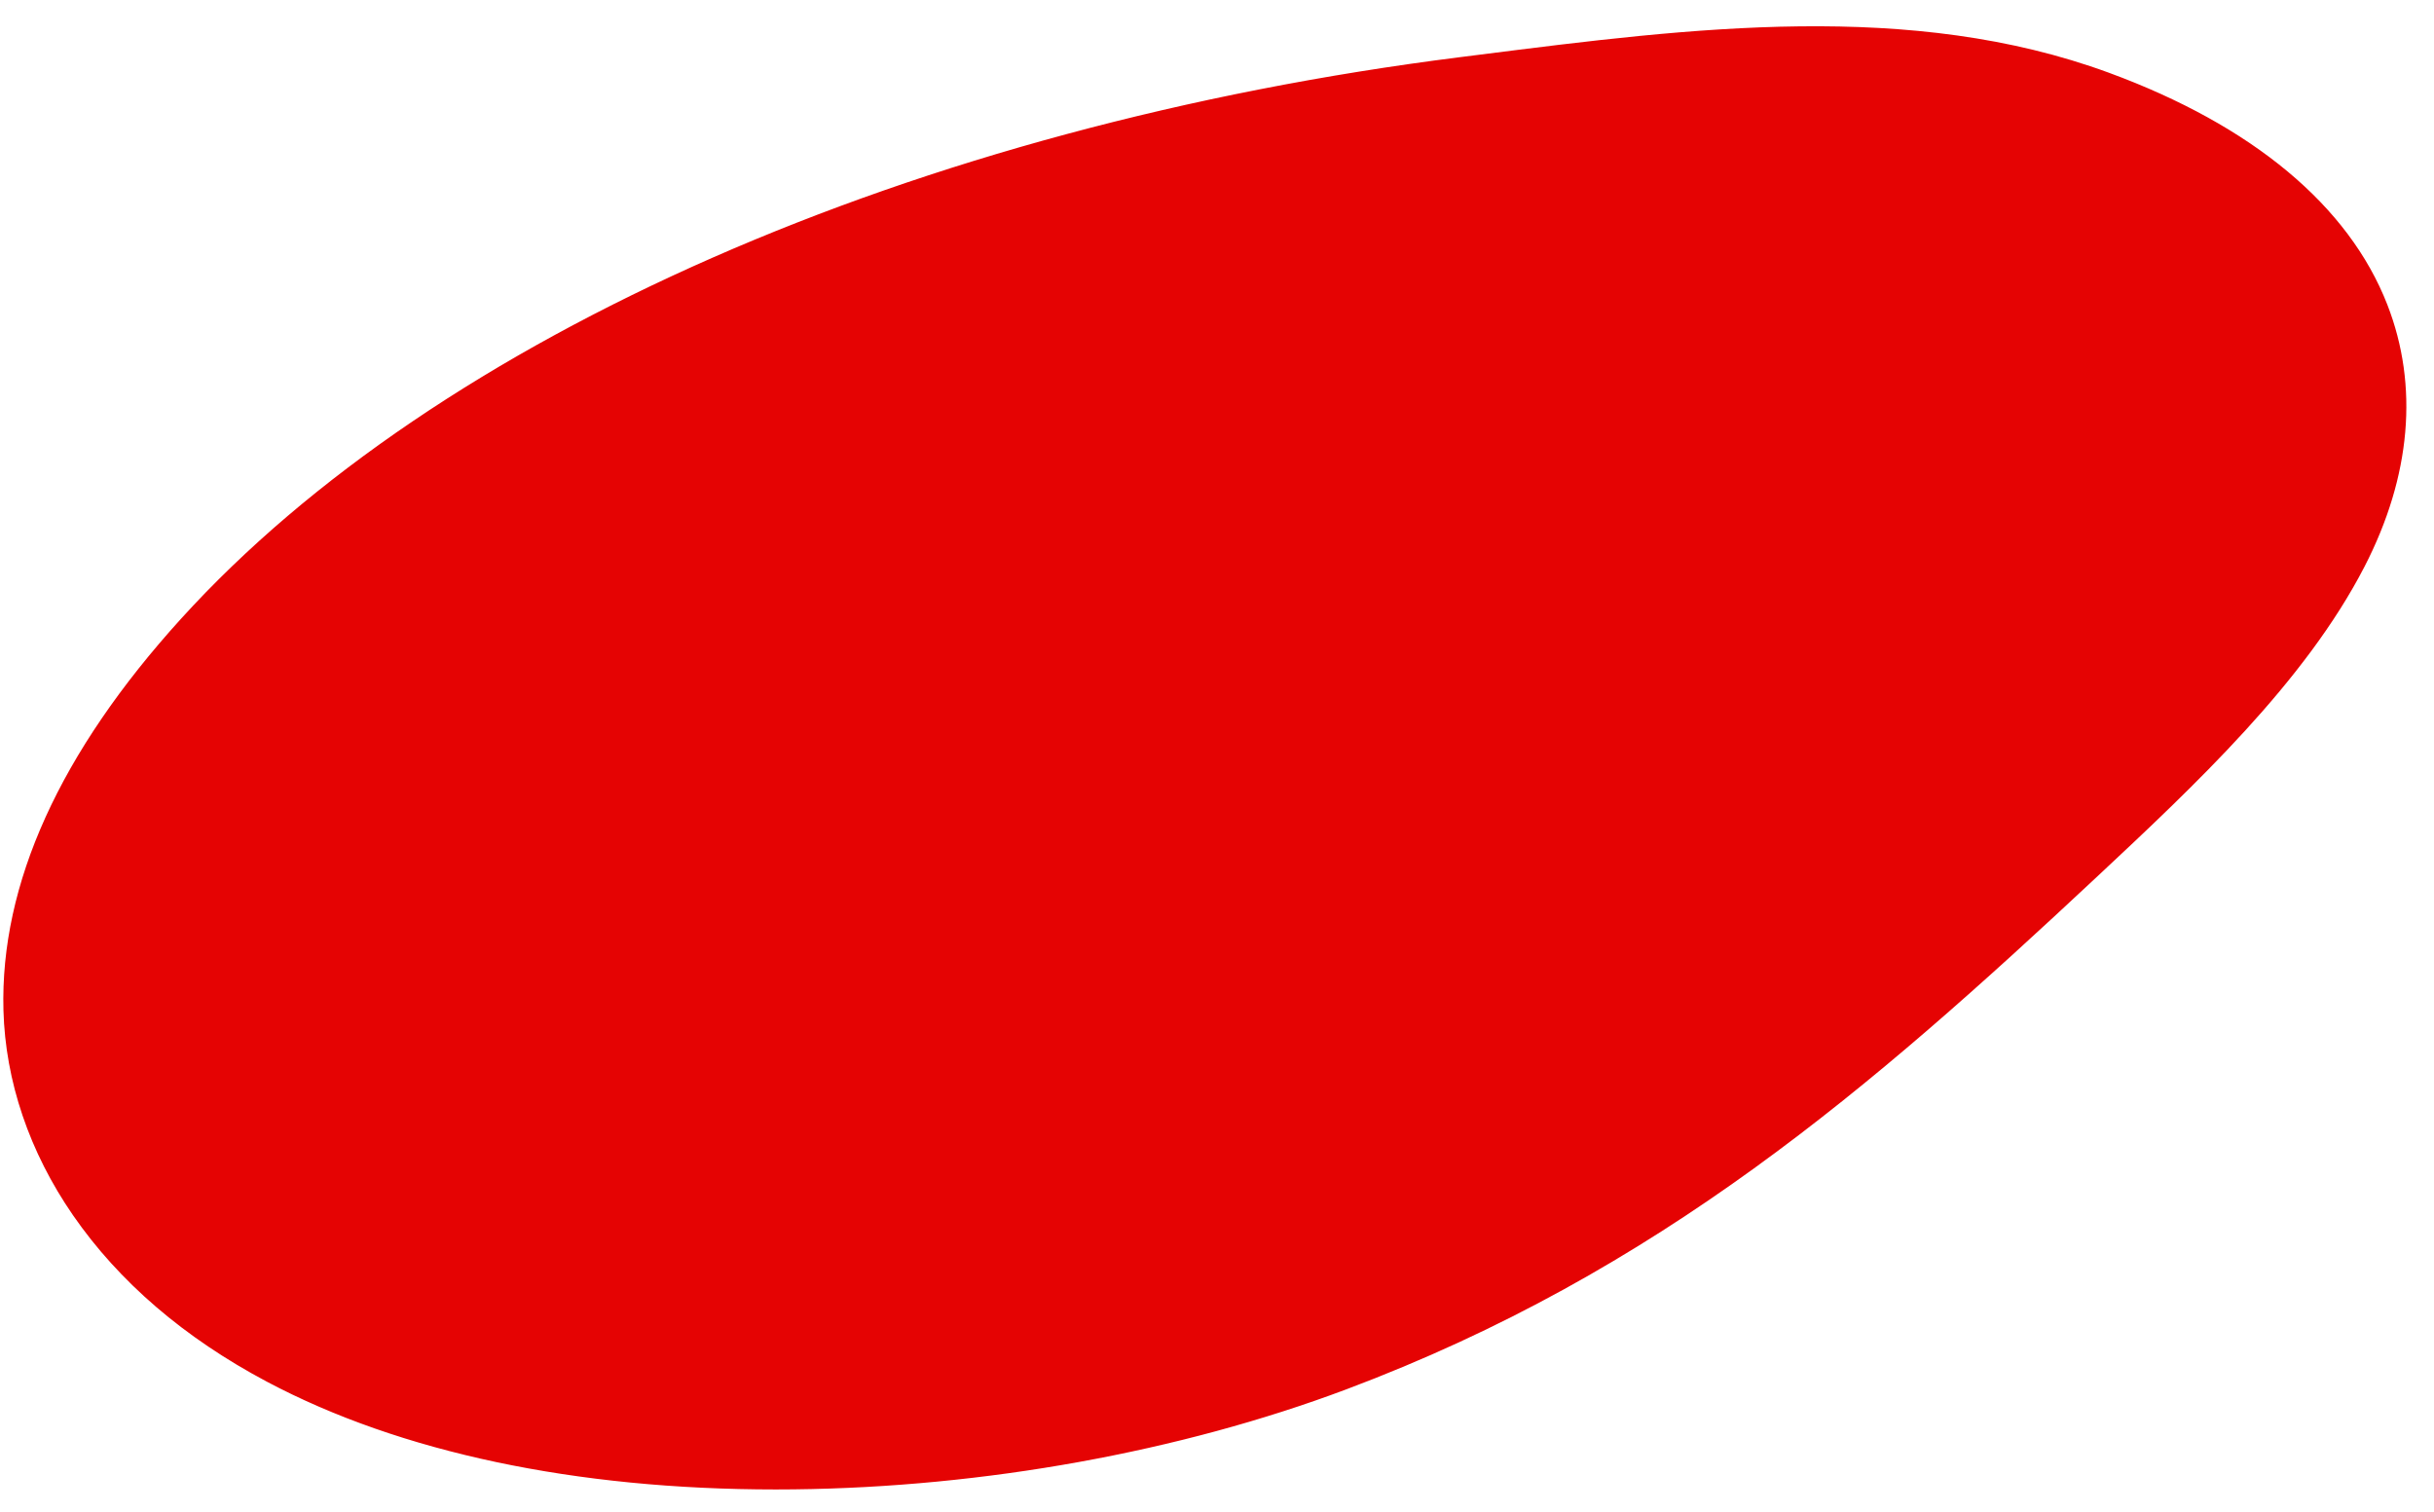
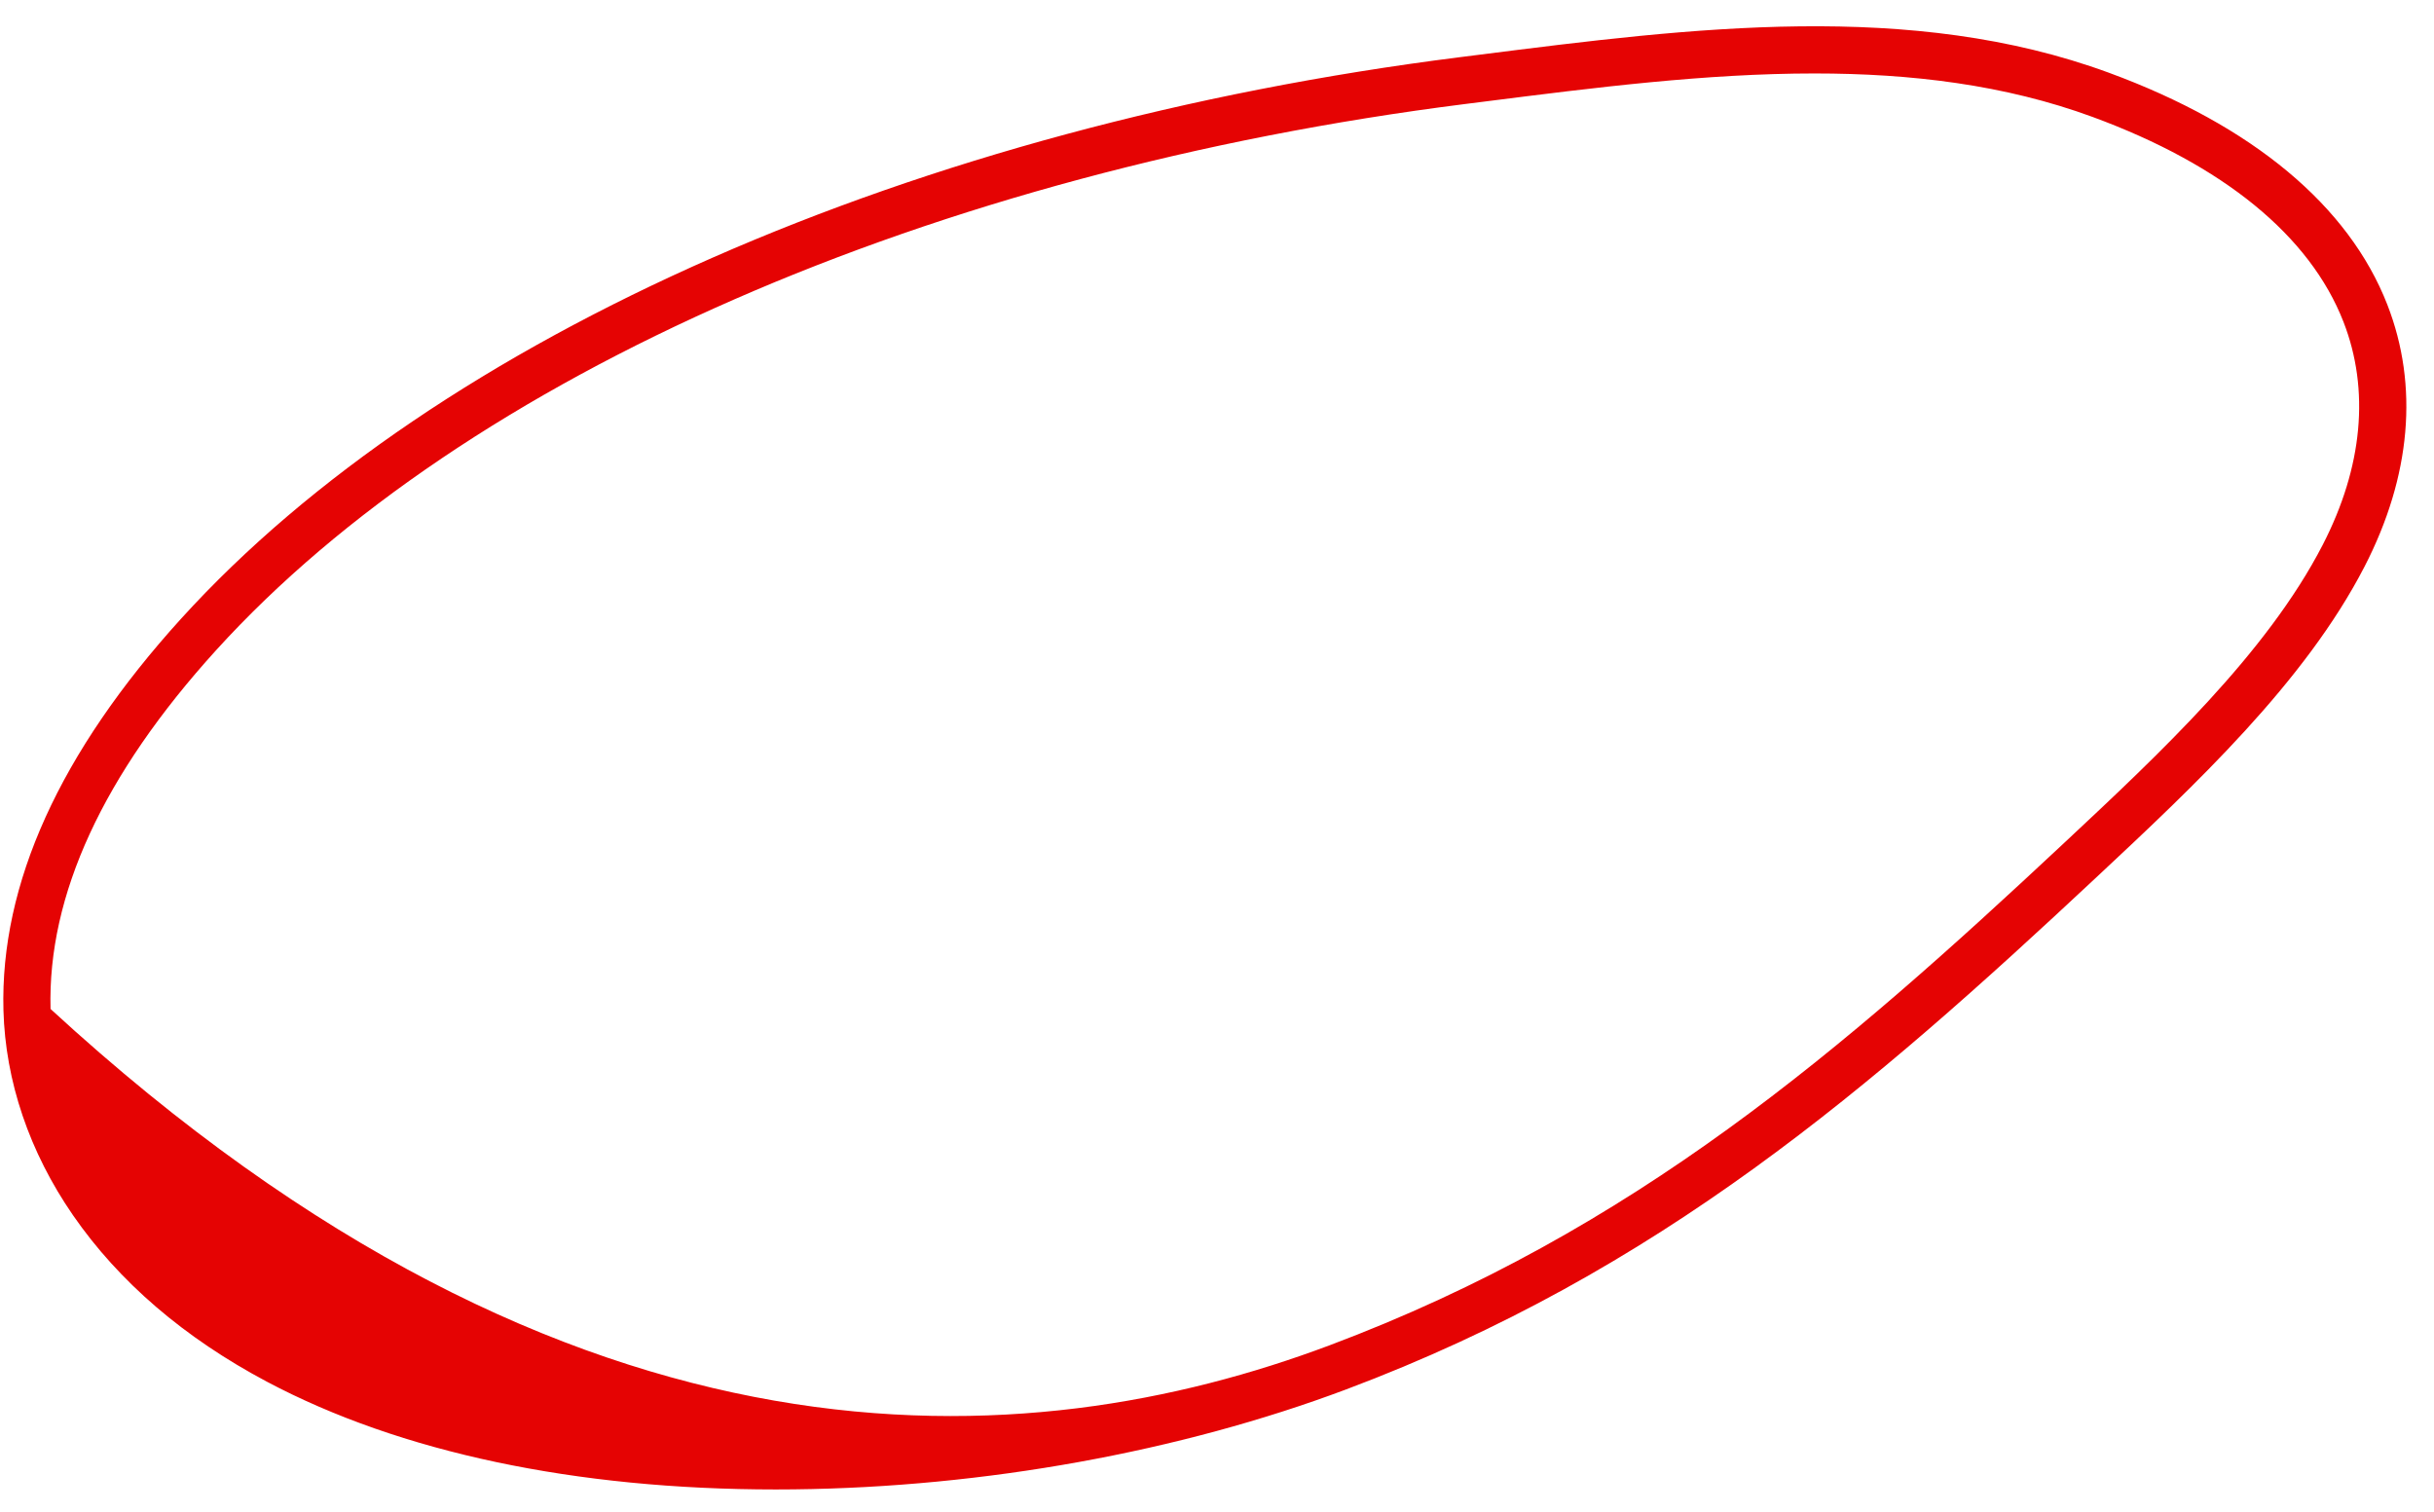
<svg xmlns="http://www.w3.org/2000/svg" fill="#e50303" height="503.2" preserveAspectRatio="xMidYMid meet" version="1" viewBox="98.9 247.7 810.3 503.2" width="810.3" zoomAndPan="magnify">
  <g id="change1_1">
-     <path d="M 165.012 458.922 C 130.199 497.266 106.715 540.168 107.887 583.805 C 109.055 627.438 136.887 671.801 191.438 700.758 C 285.824 750.859 437.316 743.055 544.199 702.938 C 651.086 662.82 723.457 597.609 791.477 534.012 C 825.863 501.859 860.375 469.117 879.152 432.633 C 909.254 374.133 888.973 312.629 798.289 279.285 C 732.172 254.973 658.277 265.379 585.789 274.531 C 410.617 296.648 250.898 364.305 165.012 458.922" />
-     <path d="M 702.965 272.156 C 666.914 272.156 629.879 276.852 593.488 281.465 L 586.77 282.312 C 409.363 304.715 253.867 372.707 170.816 464.191 C 133.246 505.578 114.711 545.754 115.727 583.594 C 116.902 627.492 145.84 667.672 195.113 693.828 C 290.57 744.496 441.594 733.07 541.445 695.594 C 642.992 657.48 712.332 597.273 786.117 528.281 C 817.727 498.73 853.555 465.23 872.176 429.043 C 885.504 403.145 887.883 377.484 879.055 354.832 C 867.895 326.199 839.031 302.621 795.582 286.645 C 766.273 275.867 735.008 272.156 702.965 272.156 Z M 357.152 743.555 C 290.504 743.559 232.043 731.191 187.762 707.684 C 160.223 693.066 138.5 674.41 123.188 652.238 C 108.684 631.23 100.68 607.637 100.047 584.016 C 98.918 541.992 118.82 498.133 159.203 453.648 L 165.012 458.922 L 159.203 453.648 C 244.691 359.477 403.797 289.605 584.805 266.75 L 591.52 265.902 C 662.117 256.953 735.121 247.699 800.996 271.926 C 848.785 289.496 880.832 316.195 893.668 349.137 C 904.176 376.098 901.566 406.211 886.125 436.223 C 866.258 474.832 829.375 509.316 796.832 539.742 C 721.797 609.898 651.203 671.152 546.957 710.281 C 491.723 731.012 426.473 742.816 363.219 743.52 C 361.195 743.543 359.164 743.555 357.152 743.555" />
+     <path d="M 702.965 272.156 C 666.914 272.156 629.879 276.852 593.488 281.465 L 586.77 282.312 C 409.363 304.715 253.867 372.707 170.816 464.191 C 133.246 505.578 114.711 545.754 115.727 583.594 C 290.57 744.496 441.594 733.07 541.445 695.594 C 642.992 657.48 712.332 597.273 786.117 528.281 C 817.727 498.73 853.555 465.23 872.176 429.043 C 885.504 403.145 887.883 377.484 879.055 354.832 C 867.895 326.199 839.031 302.621 795.582 286.645 C 766.273 275.867 735.008 272.156 702.965 272.156 Z M 357.152 743.555 C 290.504 743.559 232.043 731.191 187.762 707.684 C 160.223 693.066 138.5 674.41 123.188 652.238 C 108.684 631.23 100.68 607.637 100.047 584.016 C 98.918 541.992 118.82 498.133 159.203 453.648 L 165.012 458.922 L 159.203 453.648 C 244.691 359.477 403.797 289.605 584.805 266.75 L 591.52 265.902 C 662.117 256.953 735.121 247.699 800.996 271.926 C 848.785 289.496 880.832 316.195 893.668 349.137 C 904.176 376.098 901.566 406.211 886.125 436.223 C 866.258 474.832 829.375 509.316 796.832 539.742 C 721.797 609.898 651.203 671.152 546.957 710.281 C 491.723 731.012 426.473 742.816 363.219 743.52 C 361.195 743.543 359.164 743.555 357.152 743.555" />
  </g>
</svg>